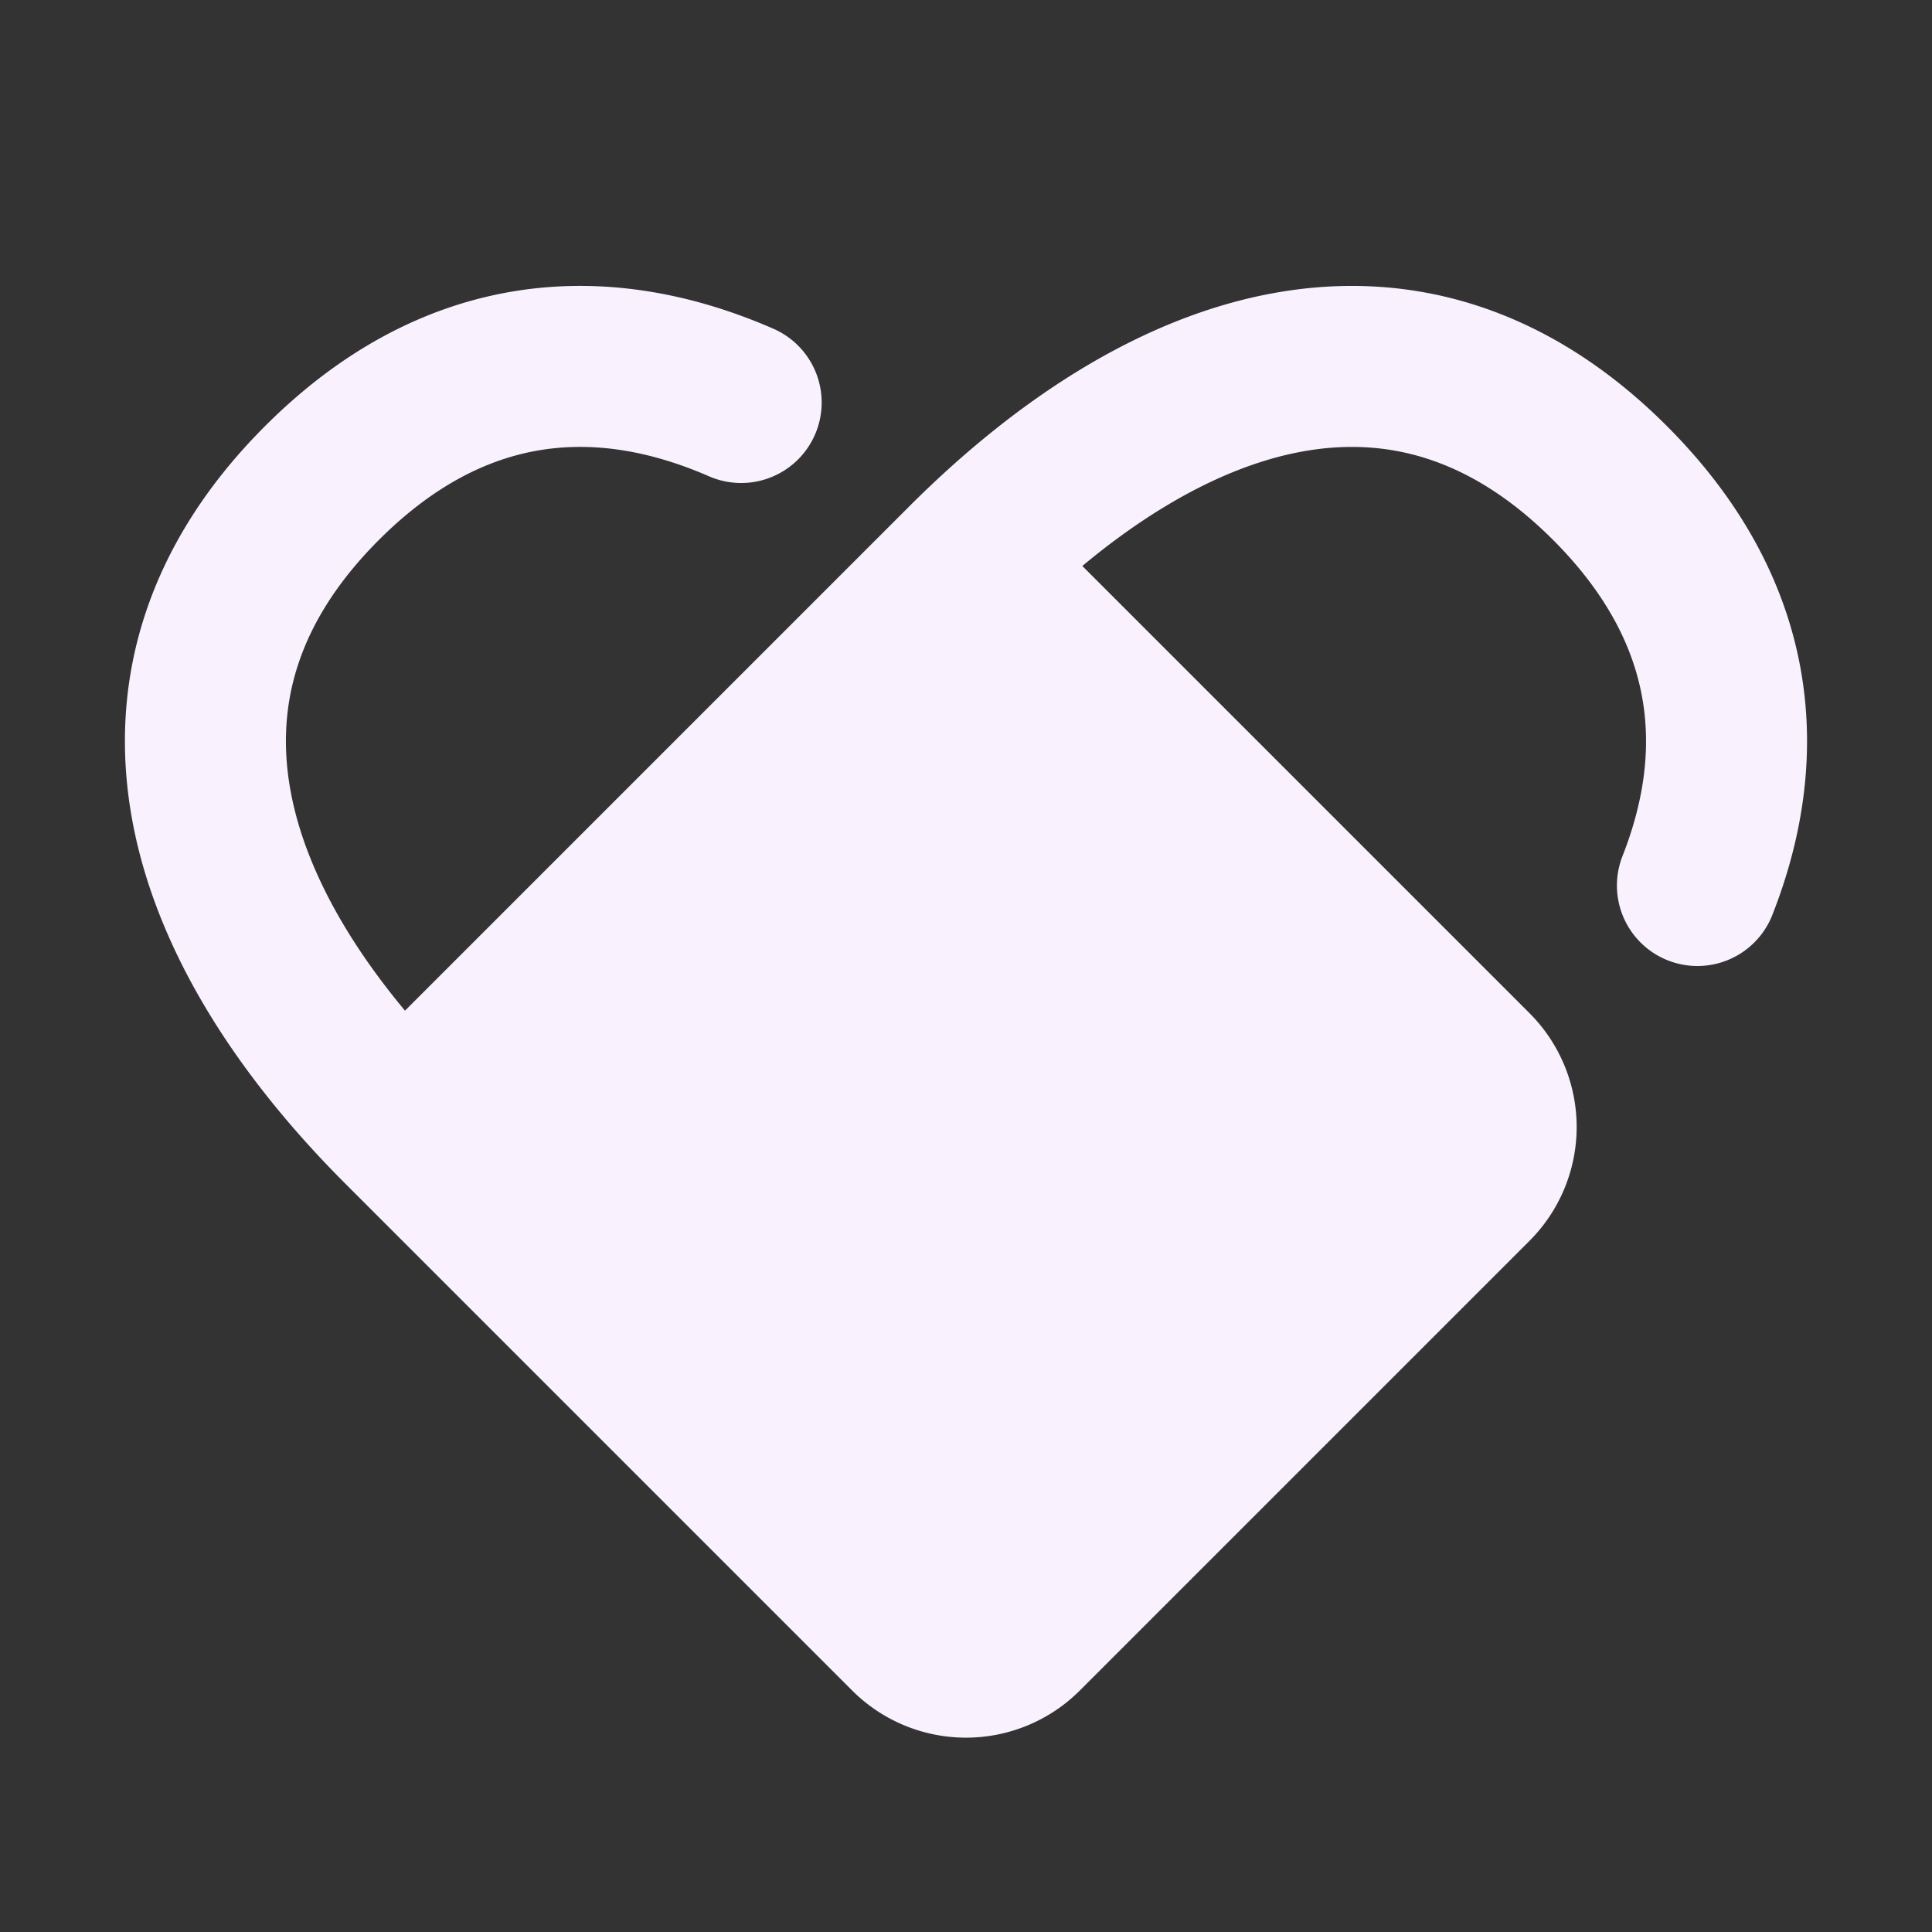
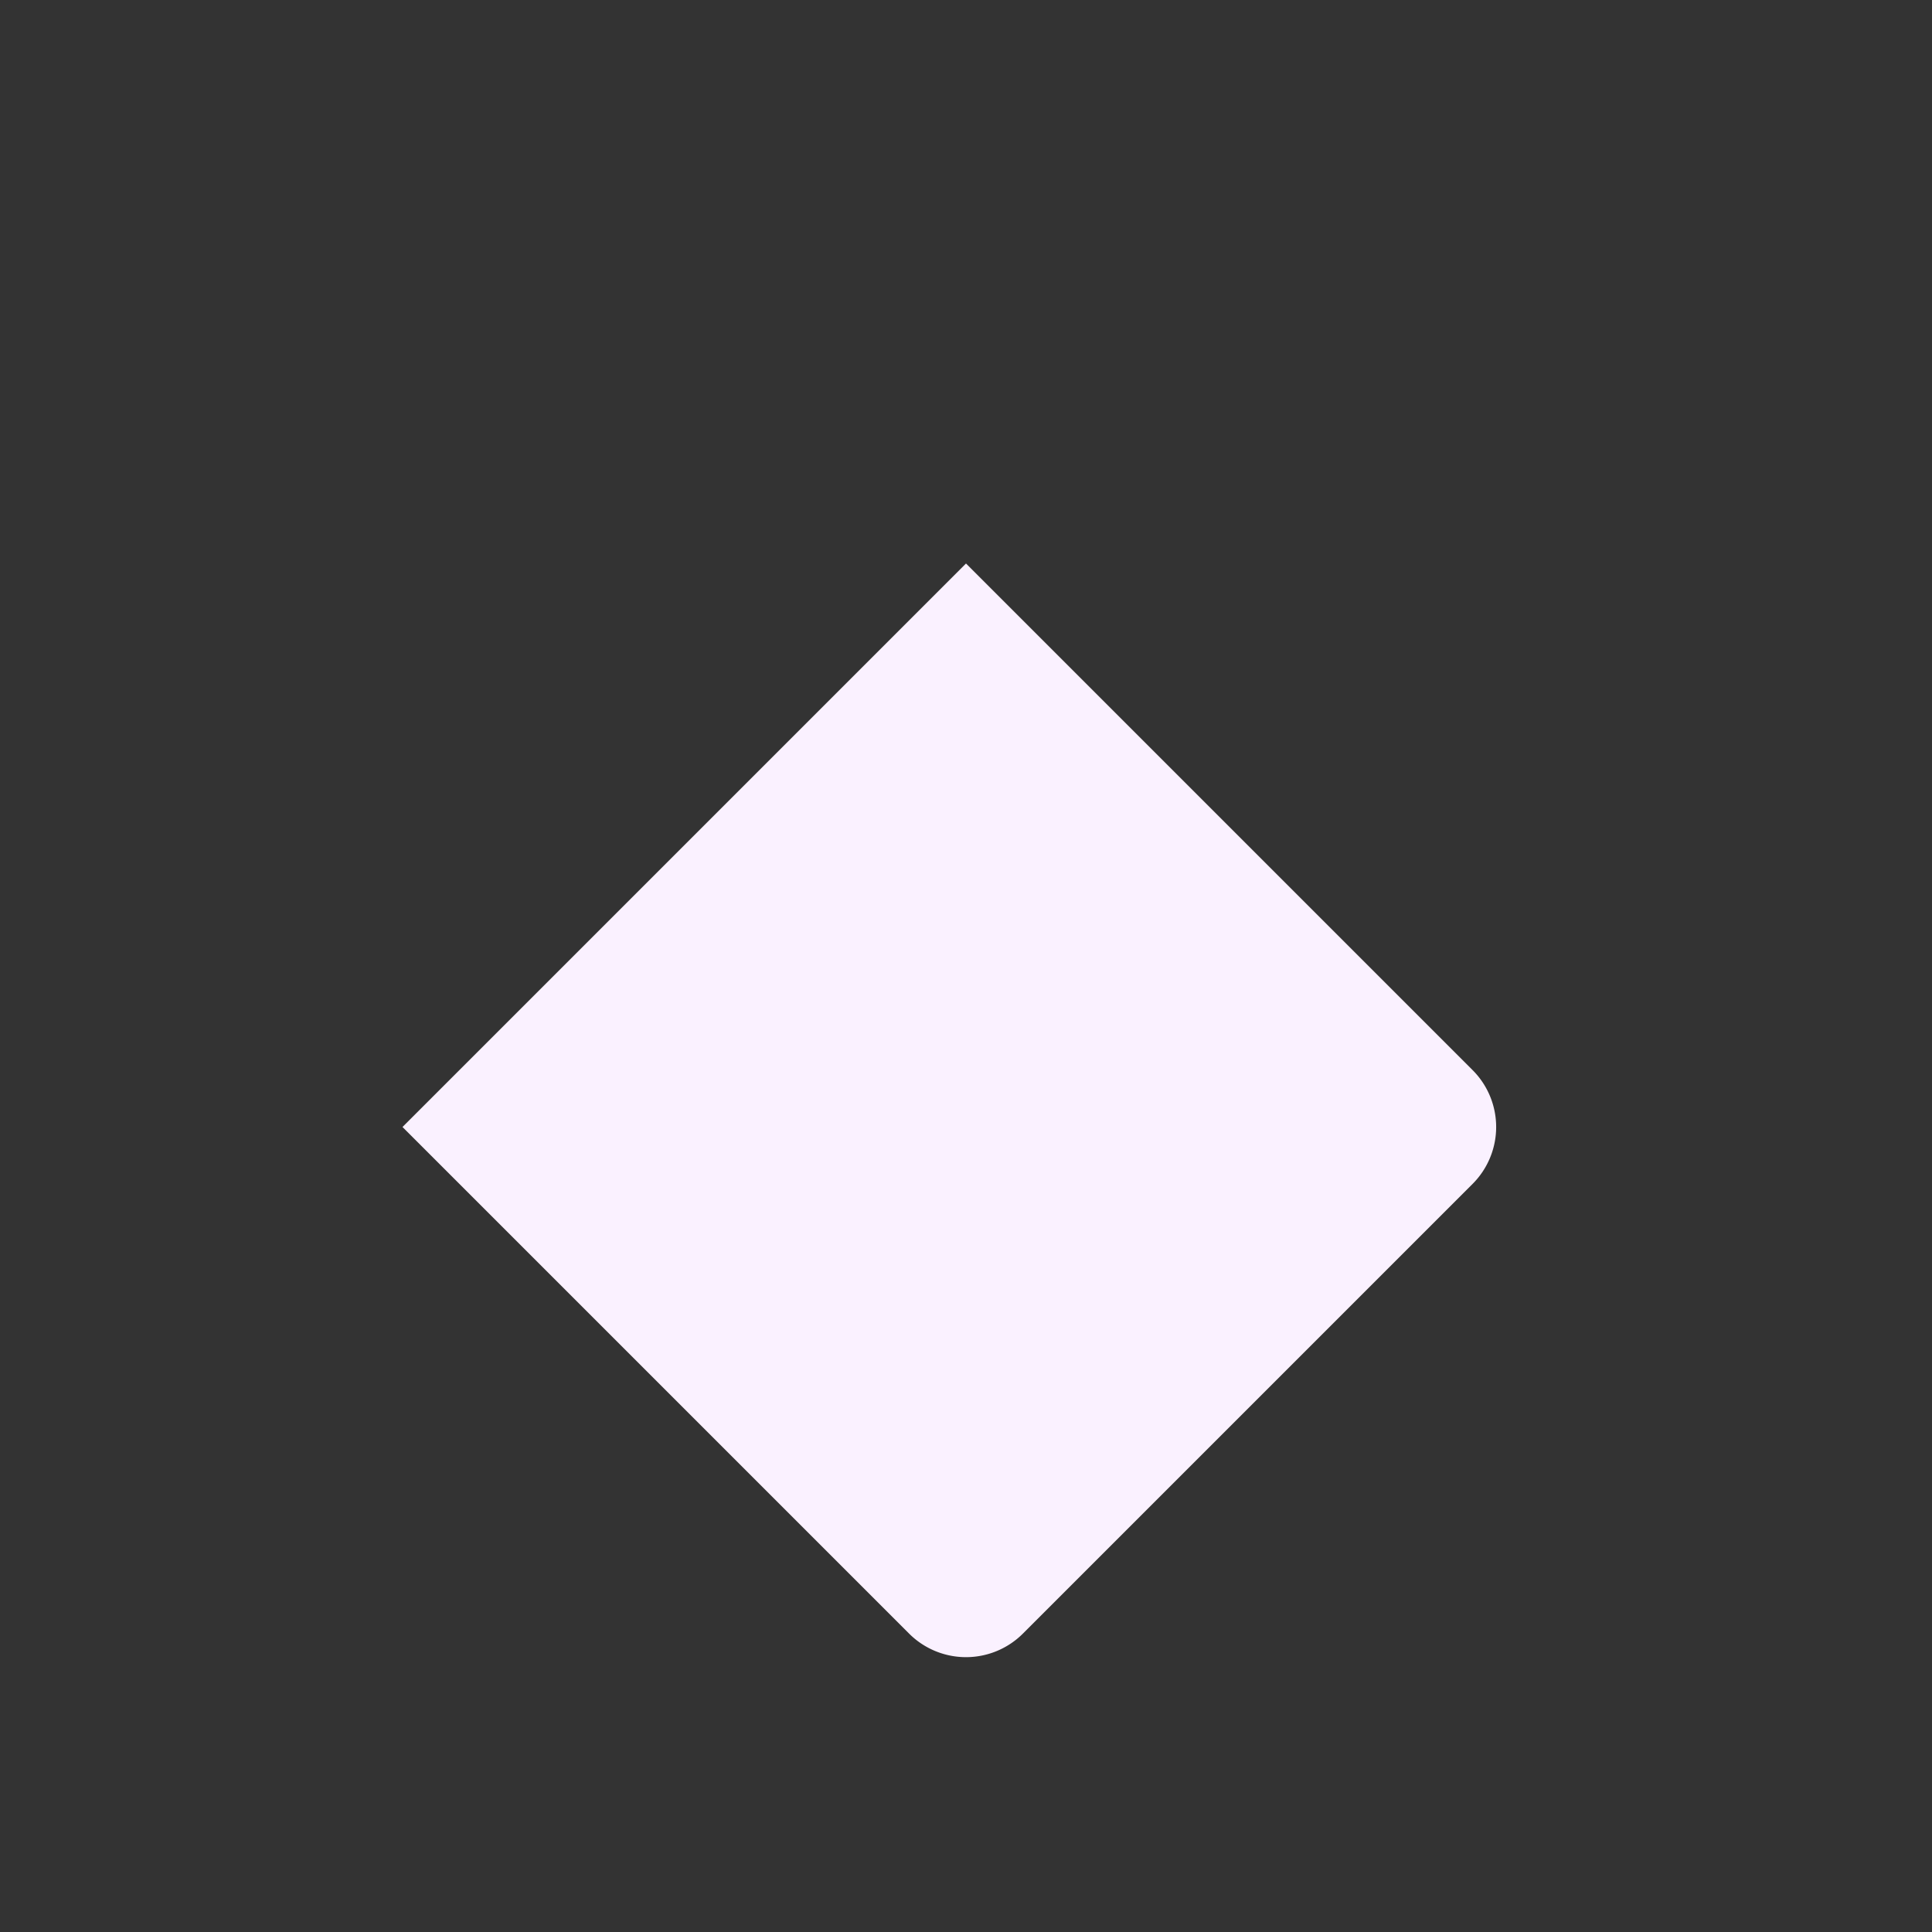
<svg xmlns="http://www.w3.org/2000/svg" width="24" height="24" fill="none">
  <rect width="100%" height="100%" fill="#333333" stroke="none" />
  <path fill="#FAF1FF" d="m12 7 6.293 6.293a1 1 0 0 1 0 1.414l-5.586 5.586a1 1 0 0 1-1.414 0L5 14l7-7Z" />
-   <path stroke="#FAF1FF" stroke-linecap="round" stroke-width="2" d="m12 7 6.293 6.293a1 1 0 0 1 0 1.414l-5.586 5.586a1 1 0 0 1-1.414 0L5 14m7-7-7 7m7-7c2.5-2.5 5.5-3.5 8-1 1.553 1.554 1.755 3.3 1.086 5M5 14c-2.5-2.5-3.5-5.5-1-8 1.617-1.617 3.442-1.77 5.207-1" />
</svg>